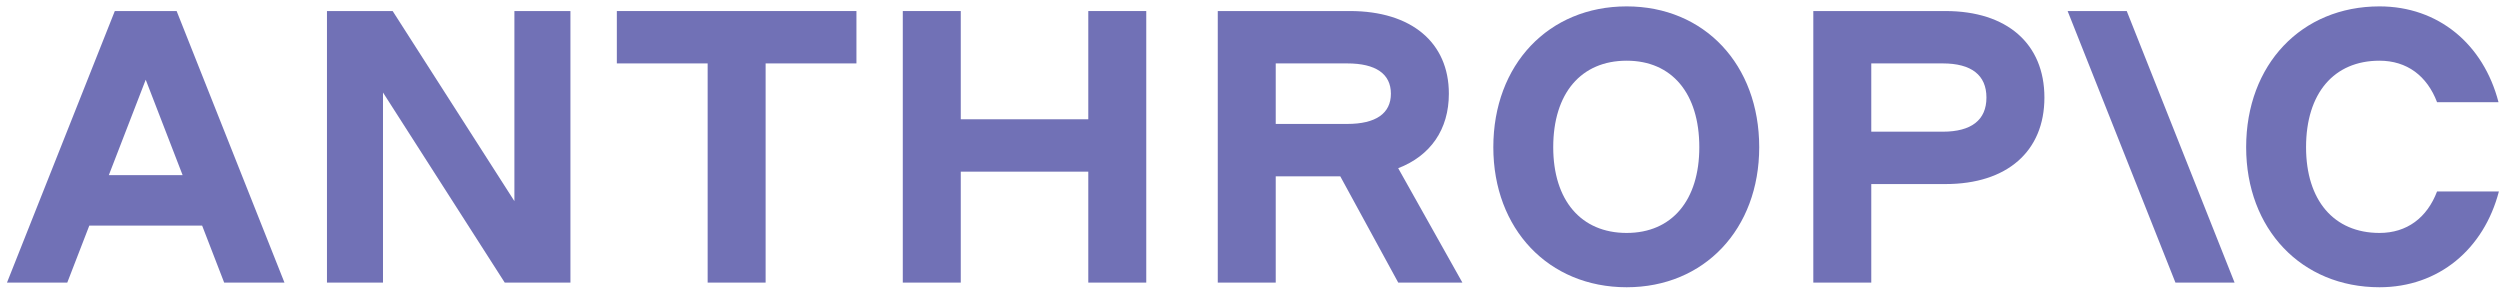
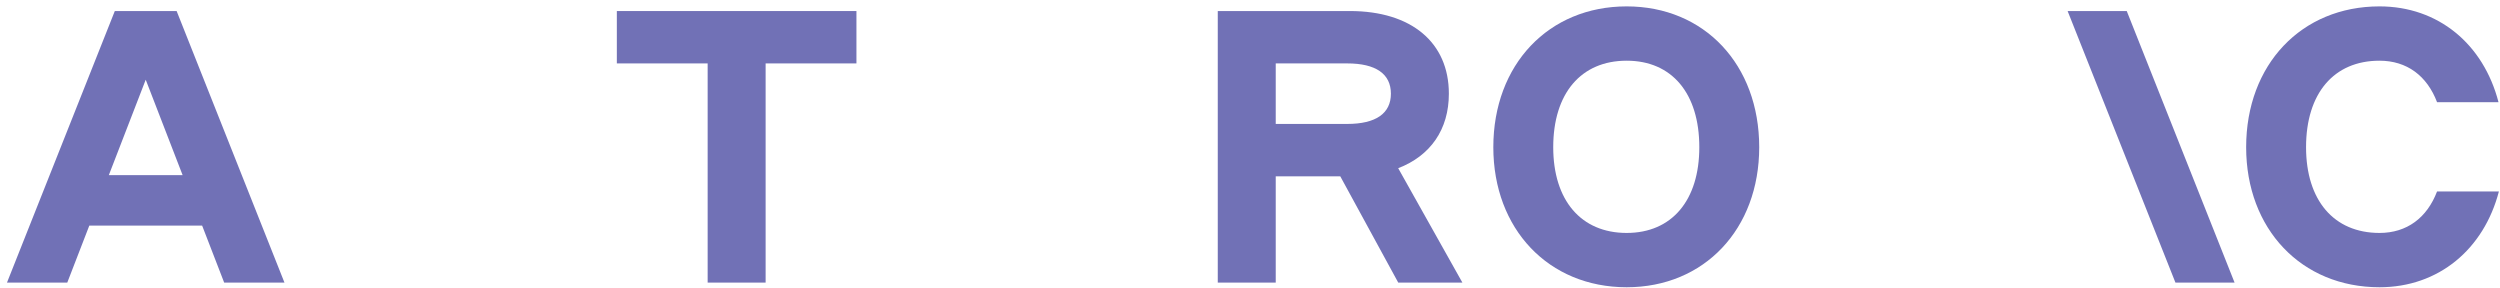
<svg xmlns="http://www.w3.org/2000/svg" width="312" height="36" viewBox="0 0 312 36" fill="none">
  <g clip-path="url(#clip0_962_6587)">
    <path d="M76.981 7.914H88.315V35.268H95.549V7.914H106.884V1.378H76.981V7.914Z" fill="#7171B6" />
-     <path d="M64.197 25.101L49.004 1.378H40.805V35.268H47.798V11.545L62.991 35.268H71.19V1.378H64.197V25.101Z" fill="#7171B6" />
-     <path d="M135.819 14.886H119.903V1.378H112.668V35.268H119.903V21.422H135.819V35.268H143.053V1.378H135.819V14.886Z" fill="#7171B6" />
    <path d="M14.328 1.378L0.871 35.268H8.395L11.147 28.151H25.225L27.977 35.268H35.501L22.044 1.378H14.328ZM13.581 21.858L18.186 9.948L22.791 21.858H13.581Z" fill="#7171B6" />
    <path d="M203.007 0.797C193.264 0.797 186.367 8.059 186.367 18.372C186.367 28.587 193.264 35.849 203.007 35.849C212.701 35.849 219.55 28.587 219.55 18.372C219.55 8.059 212.701 0.797 203.007 0.797ZM203.007 29.071C197.315 29.071 193.843 25.005 193.843 18.372C193.843 11.642 197.315 7.575 203.007 7.575C208.65 7.575 212.074 11.642 212.074 18.372C212.074 25.005 208.65 29.071 203.007 29.071Z" fill="#7171B6" />
    <path d="M304.146 23.891C302.892 27.183 300.384 29.071 296.96 29.071C291.269 29.071 287.796 25.005 287.796 18.372C287.796 11.642 291.269 7.575 296.96 7.575C300.384 7.575 302.892 9.463 304.146 12.756H311.815C309.935 5.494 304.291 0.797 296.96 0.797C287.217 0.797 280.32 8.059 280.32 18.372C280.32 28.587 287.217 35.849 296.96 35.849C304.339 35.849 309.981 31.105 311.863 23.891H304.146Z" fill="#7171B6" />
    <path d="M258.039 1.378L271.495 35.268H278.875L265.418 1.378H258.039Z" fill="#7171B6" />
-     <path d="M242.796 1.378H226.301V35.268H233.535V22.971H242.796C250.464 22.971 255.143 18.904 255.143 12.175C255.143 5.445 250.464 1.378 242.796 1.378ZM242.458 16.435H233.535V7.914H242.458C246.027 7.914 247.908 9.367 247.908 12.175C247.908 14.983 246.027 16.435 242.458 16.435Z" fill="#7171B6" />
    <path d="M180.818 11.691C180.818 5.3 176.14 1.378 168.471 1.378H151.977V35.268H159.211V22.003H167.265L174.5 35.268H182.507L174.495 20.992C178.517 19.441 180.818 16.173 180.818 11.691ZM159.211 7.914H168.134C171.703 7.914 173.584 9.221 173.584 11.691C173.584 14.16 171.703 15.467 168.134 15.467H159.211V7.914Z" fill="#7171B6" />
  </g>
  <defs>
    <clipPath id="clip0_962_6587">
      <rect width="310.992" height="35.052" fill="white" transform="translate(0.871 0.797)" />
    </clipPath>
  </defs>
</svg>